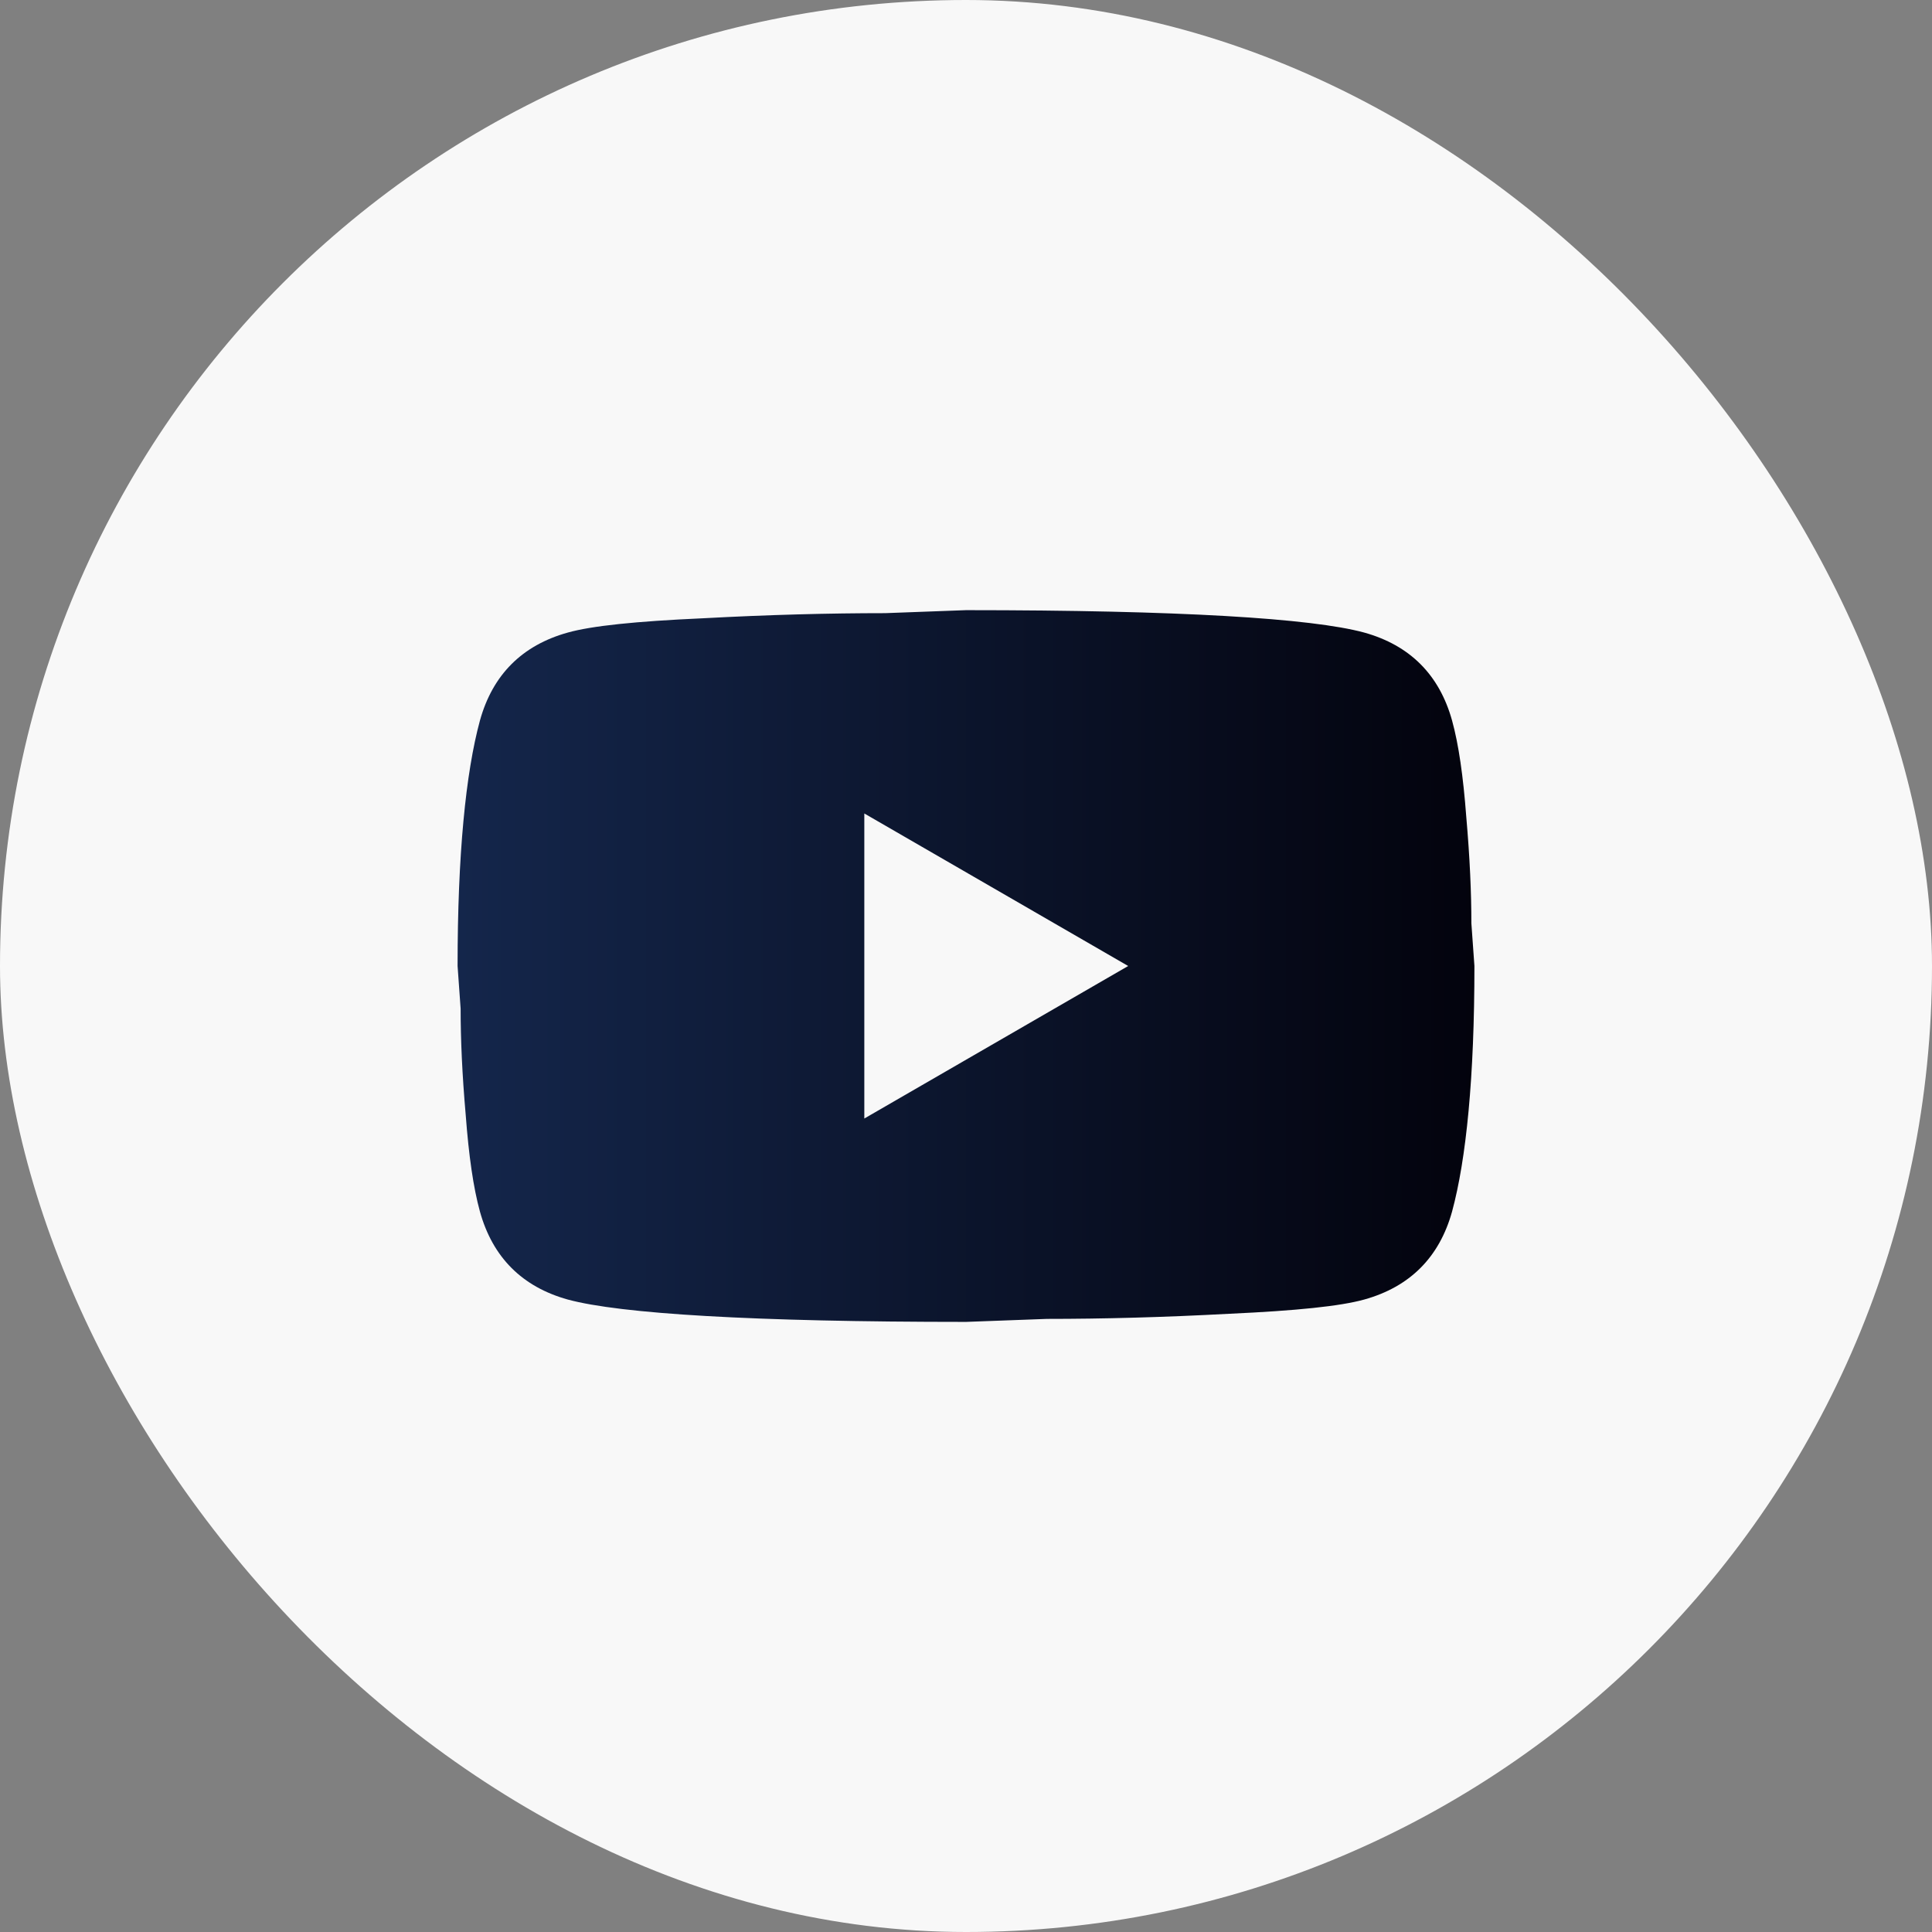
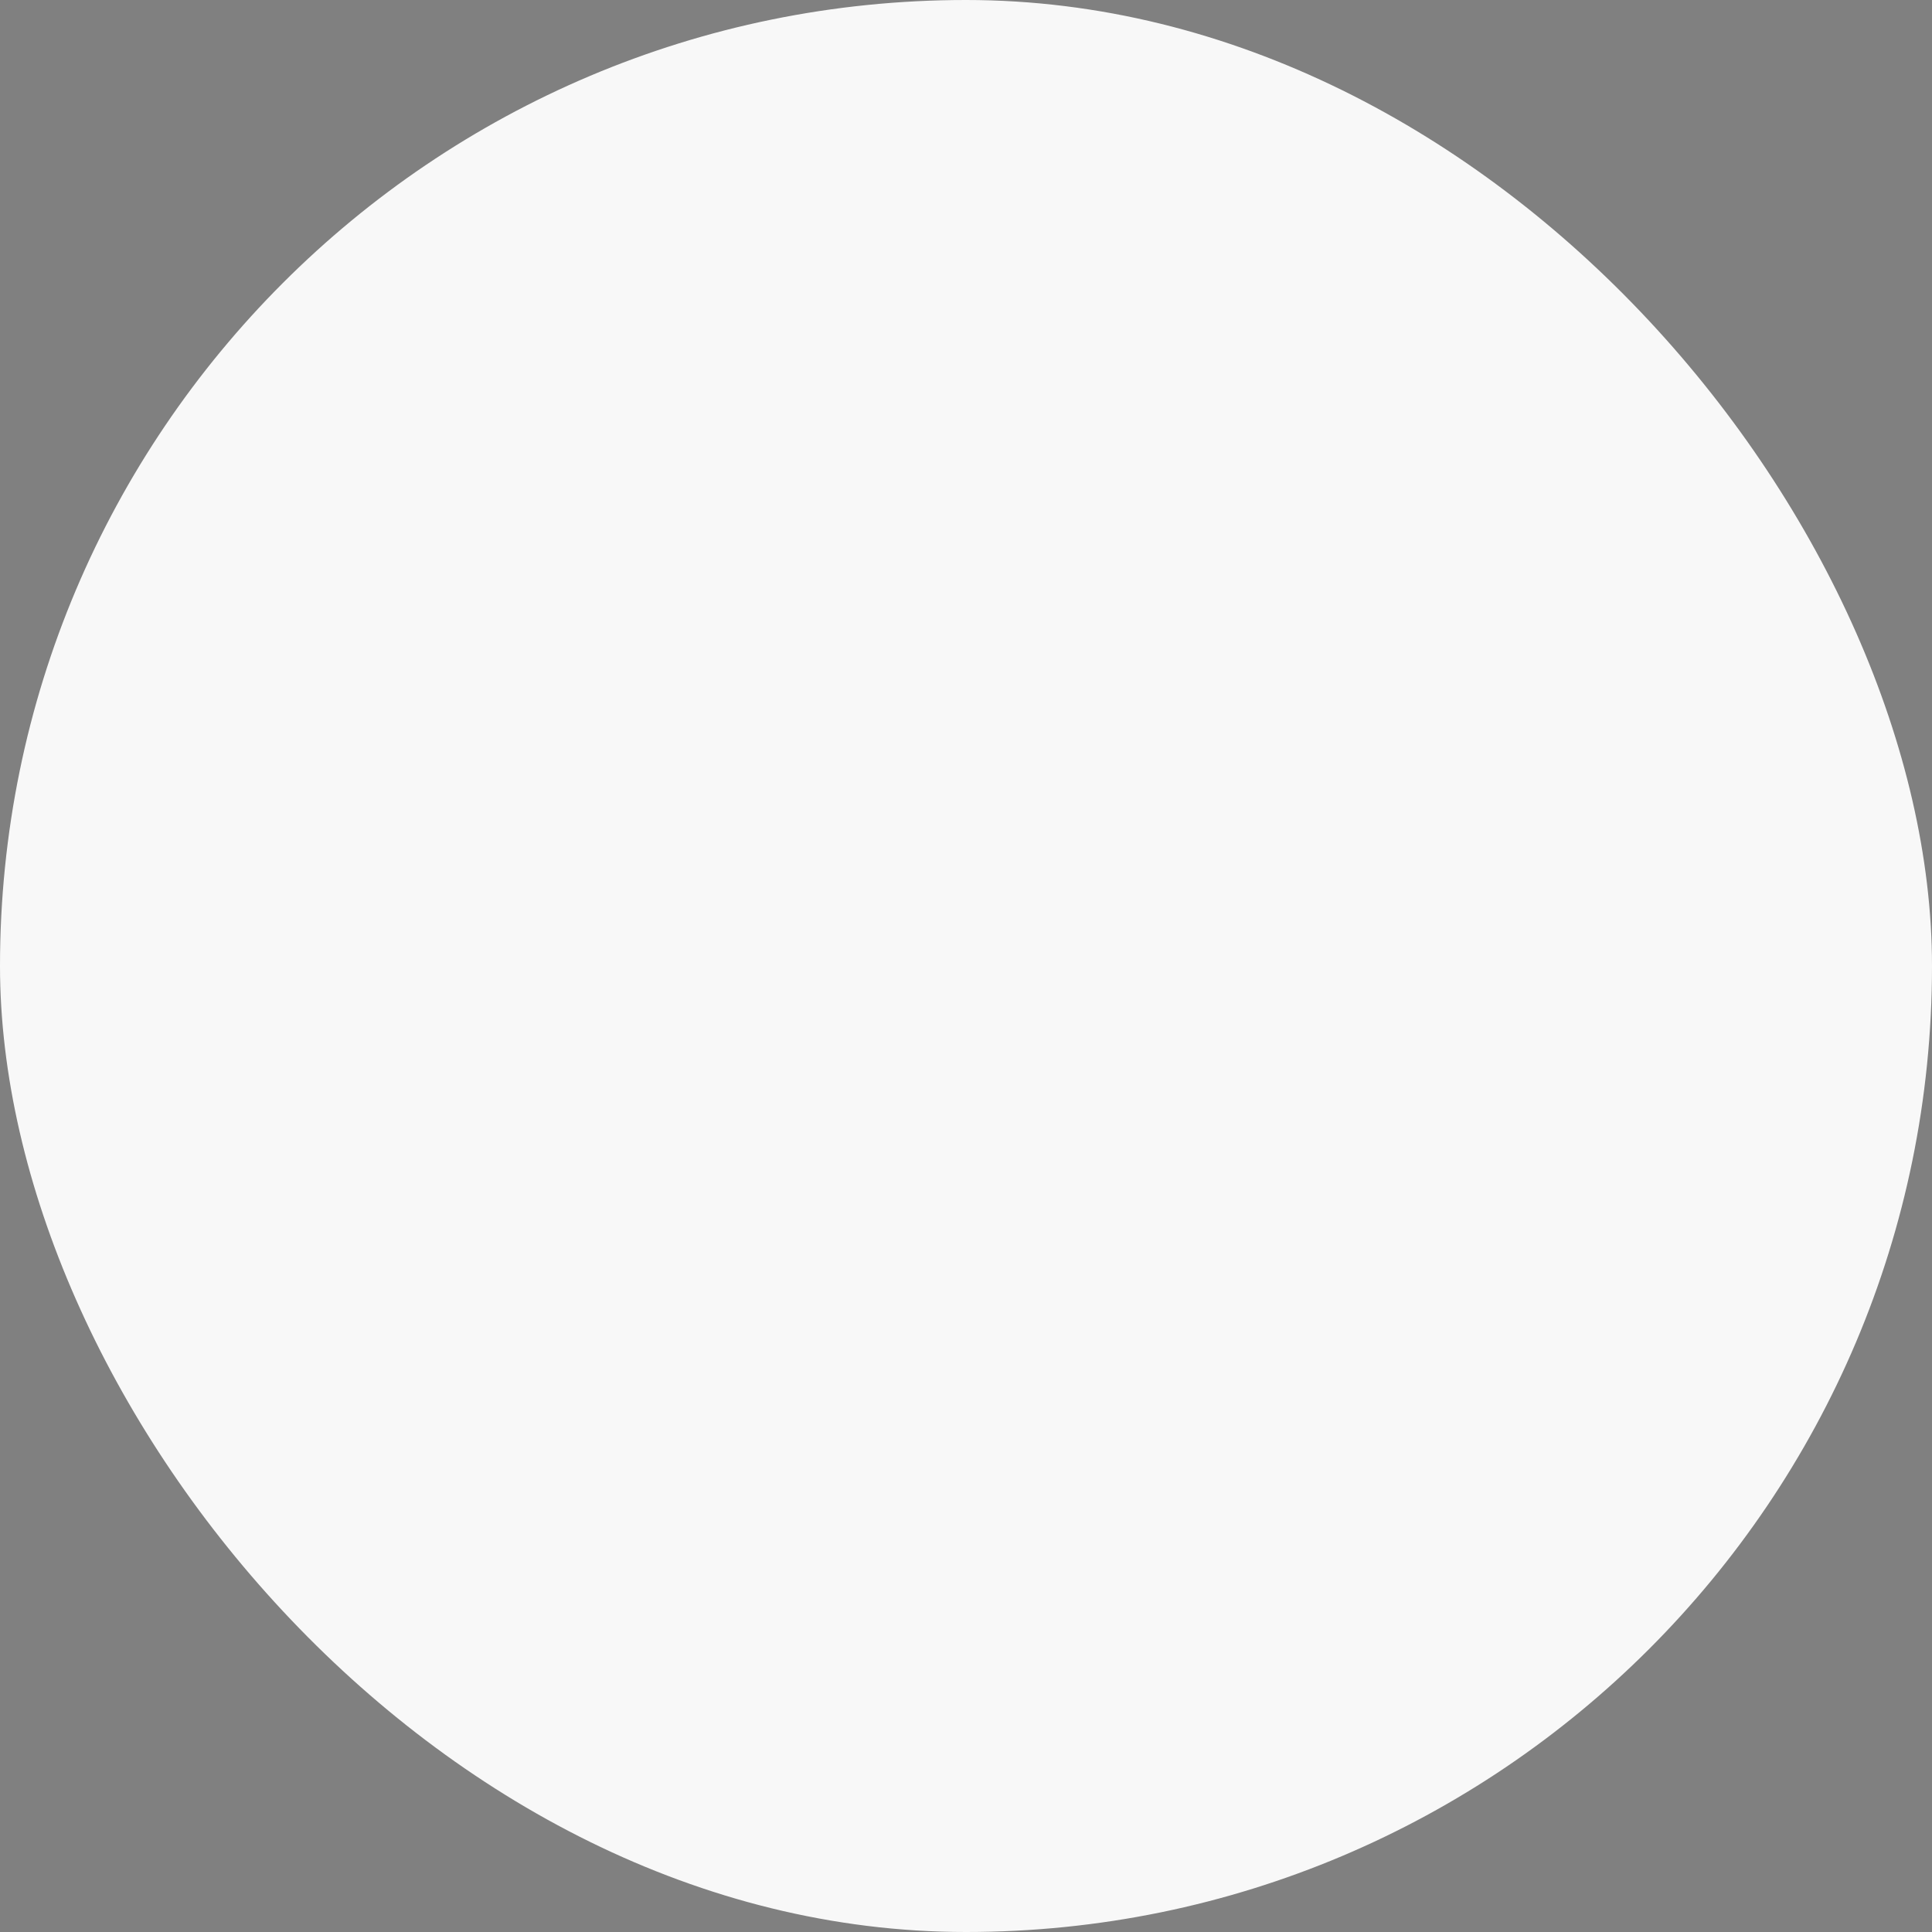
<svg xmlns="http://www.w3.org/2000/svg" width="38" height="38" viewBox="0 0 38 38" fill="none">
  <rect x="0" y="0" width="38" height="38" fill="#808080" stroke="none" />
  <rect y="0" width="38" height="38" rx="19" fill="#F8F8F8" />
-   <path d="M17 22L22.19 19L17 16V22ZM28.56 14.171C28.69 14.64 28.78 15.271 28.84 16.07C28.91 16.87 28.94 17.561 28.94 18.16L29 19C29 21.191 28.84 22.8 28.56 23.831C28.31 24.73 27.73 25.311 26.83 25.561C26.36 25.691 25.5 25.78 24.18 25.84C22.88 25.91 21.69 25.941 20.59 25.941L19 26C14.81 26 12.2 25.84 11.17 25.561C10.27 25.311 9.69 24.73 9.44 23.831C9.31 23.36 9.22 22.73 9.16 21.93C9.09 21.131 9.06 20.441 9.06 19.84L9 19C9 16.811 9.16 15.2 9.44 14.171C9.69 13.271 10.27 12.691 11.17 12.441C11.64 12.31 12.5 12.22 13.82 12.161C15.12 12.091 16.31 12.06 17.41 12.06L19 12.001C23.19 12.001 25.8 12.161 26.83 12.441C27.73 12.691 28.31 13.271 28.56 14.171Z" fill="url(#paint0_linear_127_1589)" />
  <defs>
    <linearGradient id="paint0_linear_127_1589" x1="9" y1="19" x2="29" y2="19" gradientUnits="userSpaceOnUse">
      <stop stop-color="#14264B" />
      <stop offset="1" stop-color="#03030D" />
    </linearGradient>
  </defs>
</svg>